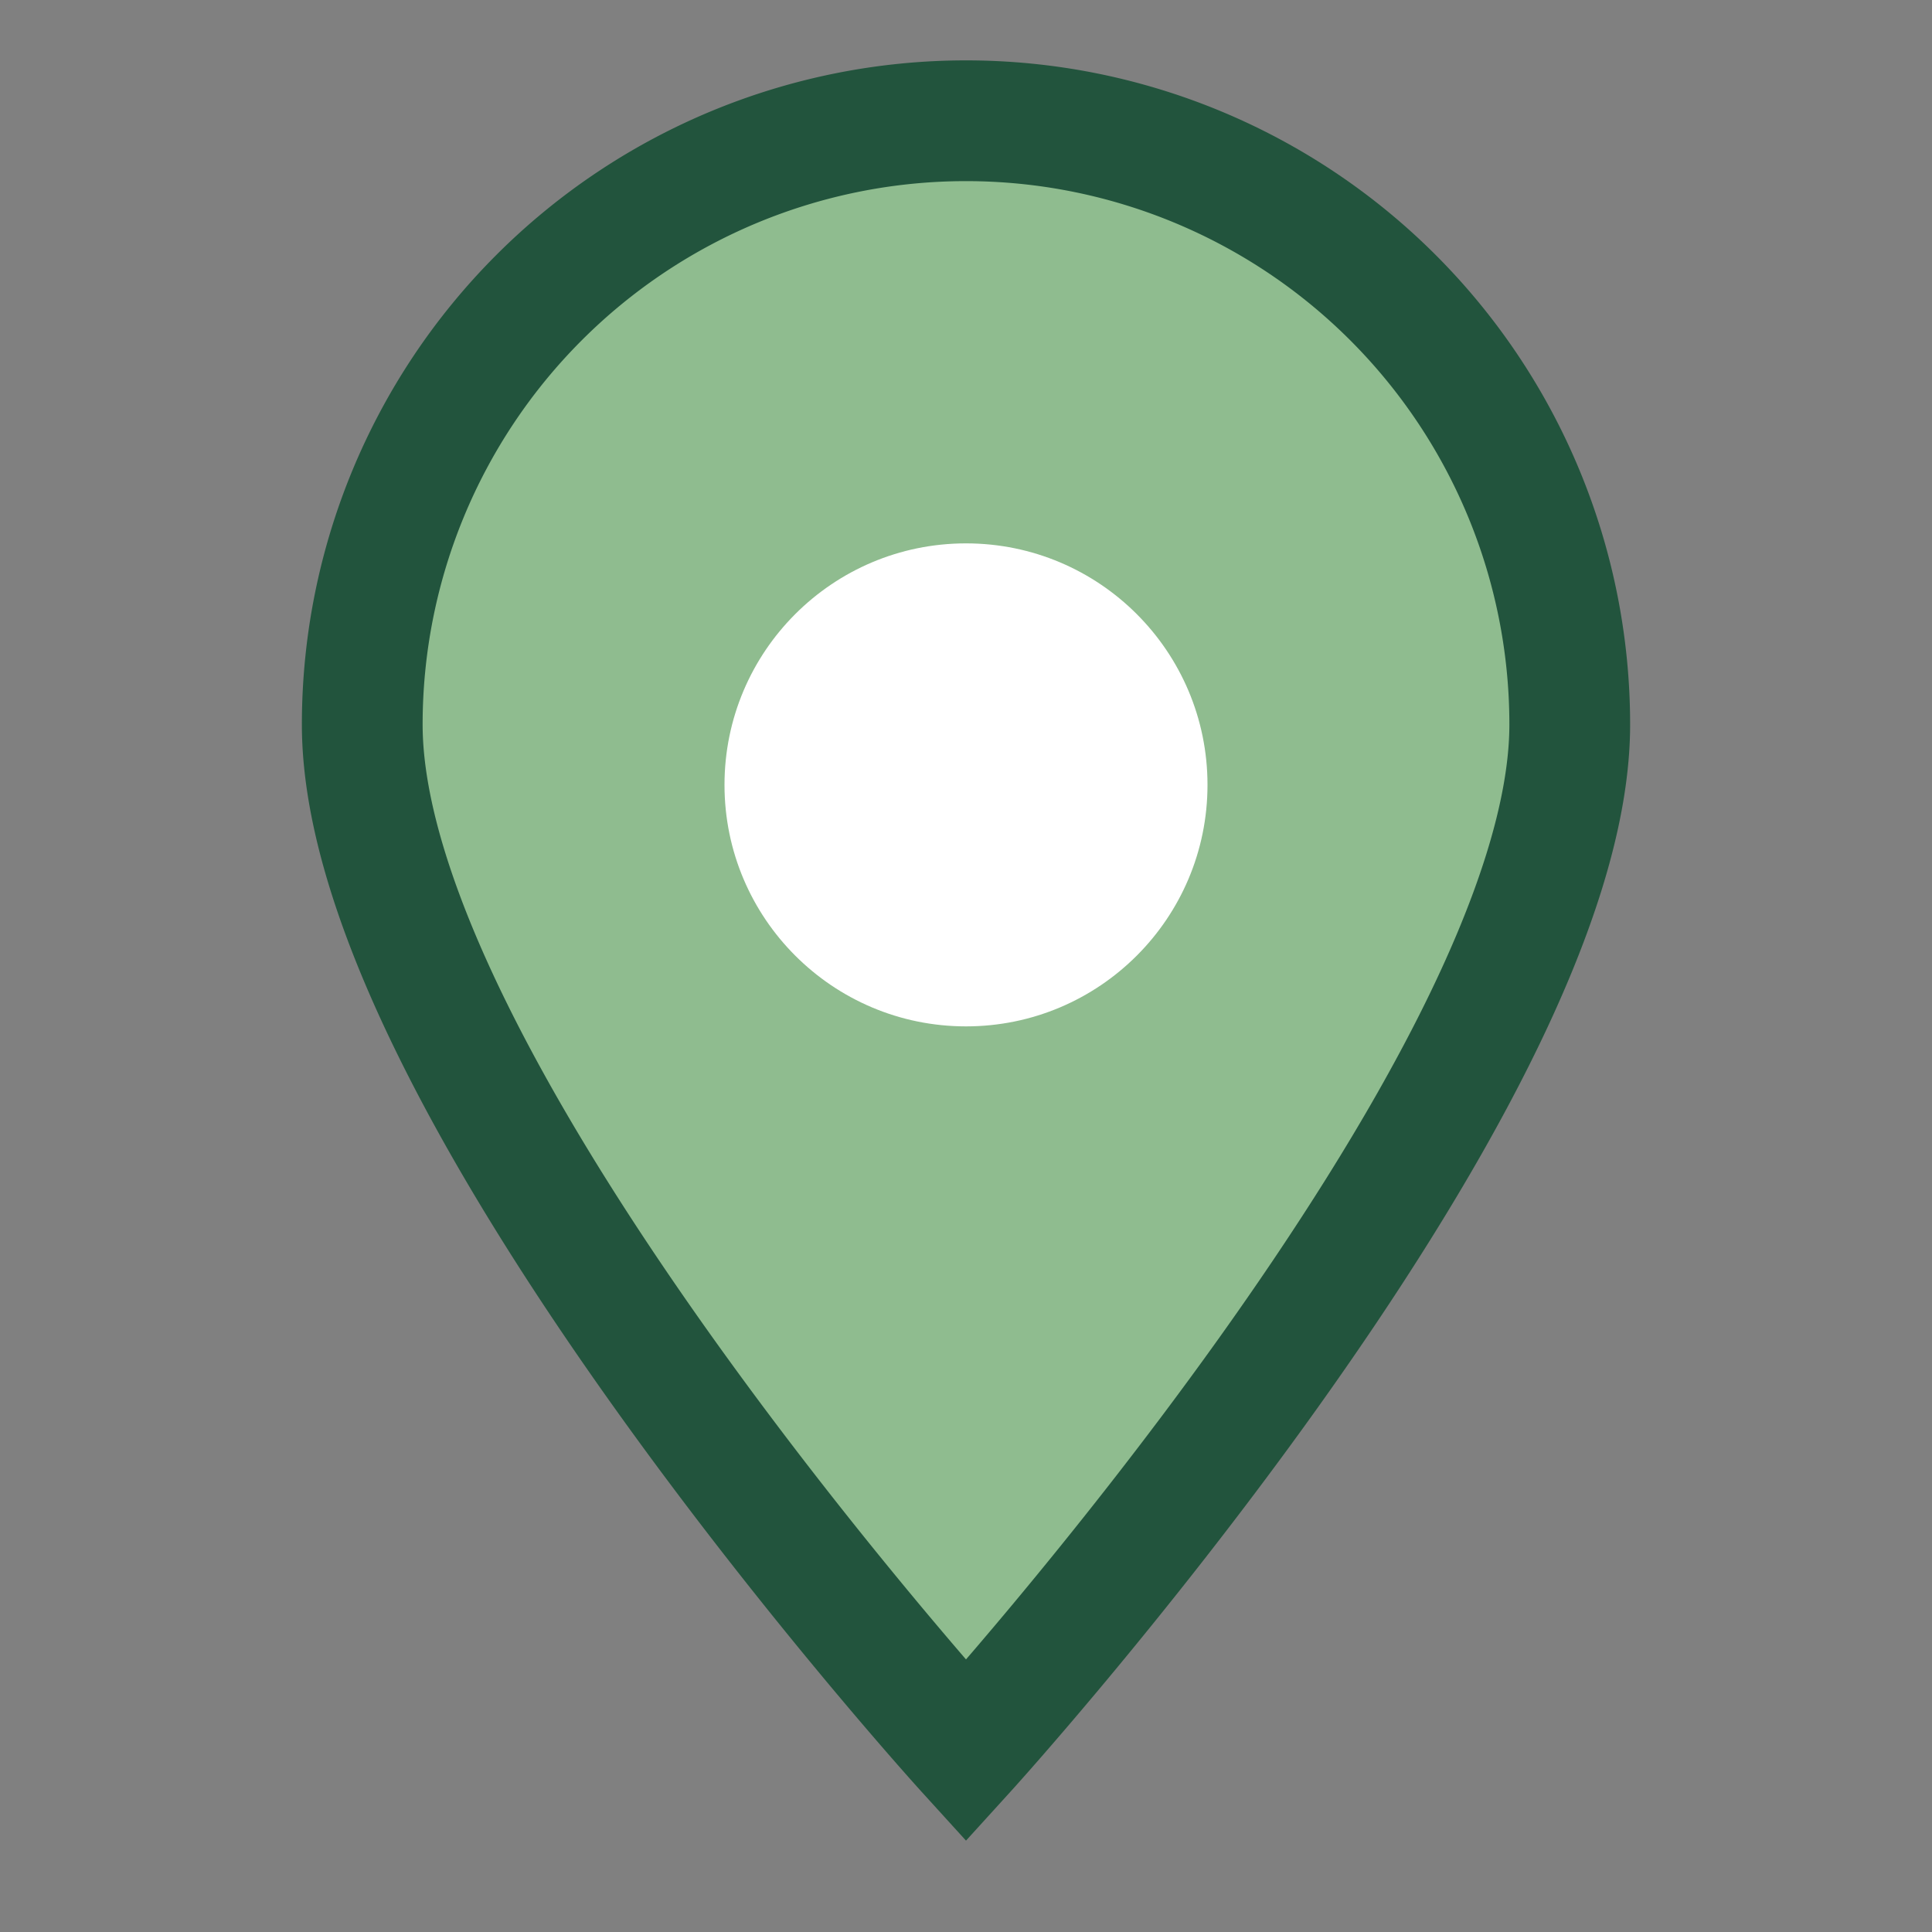
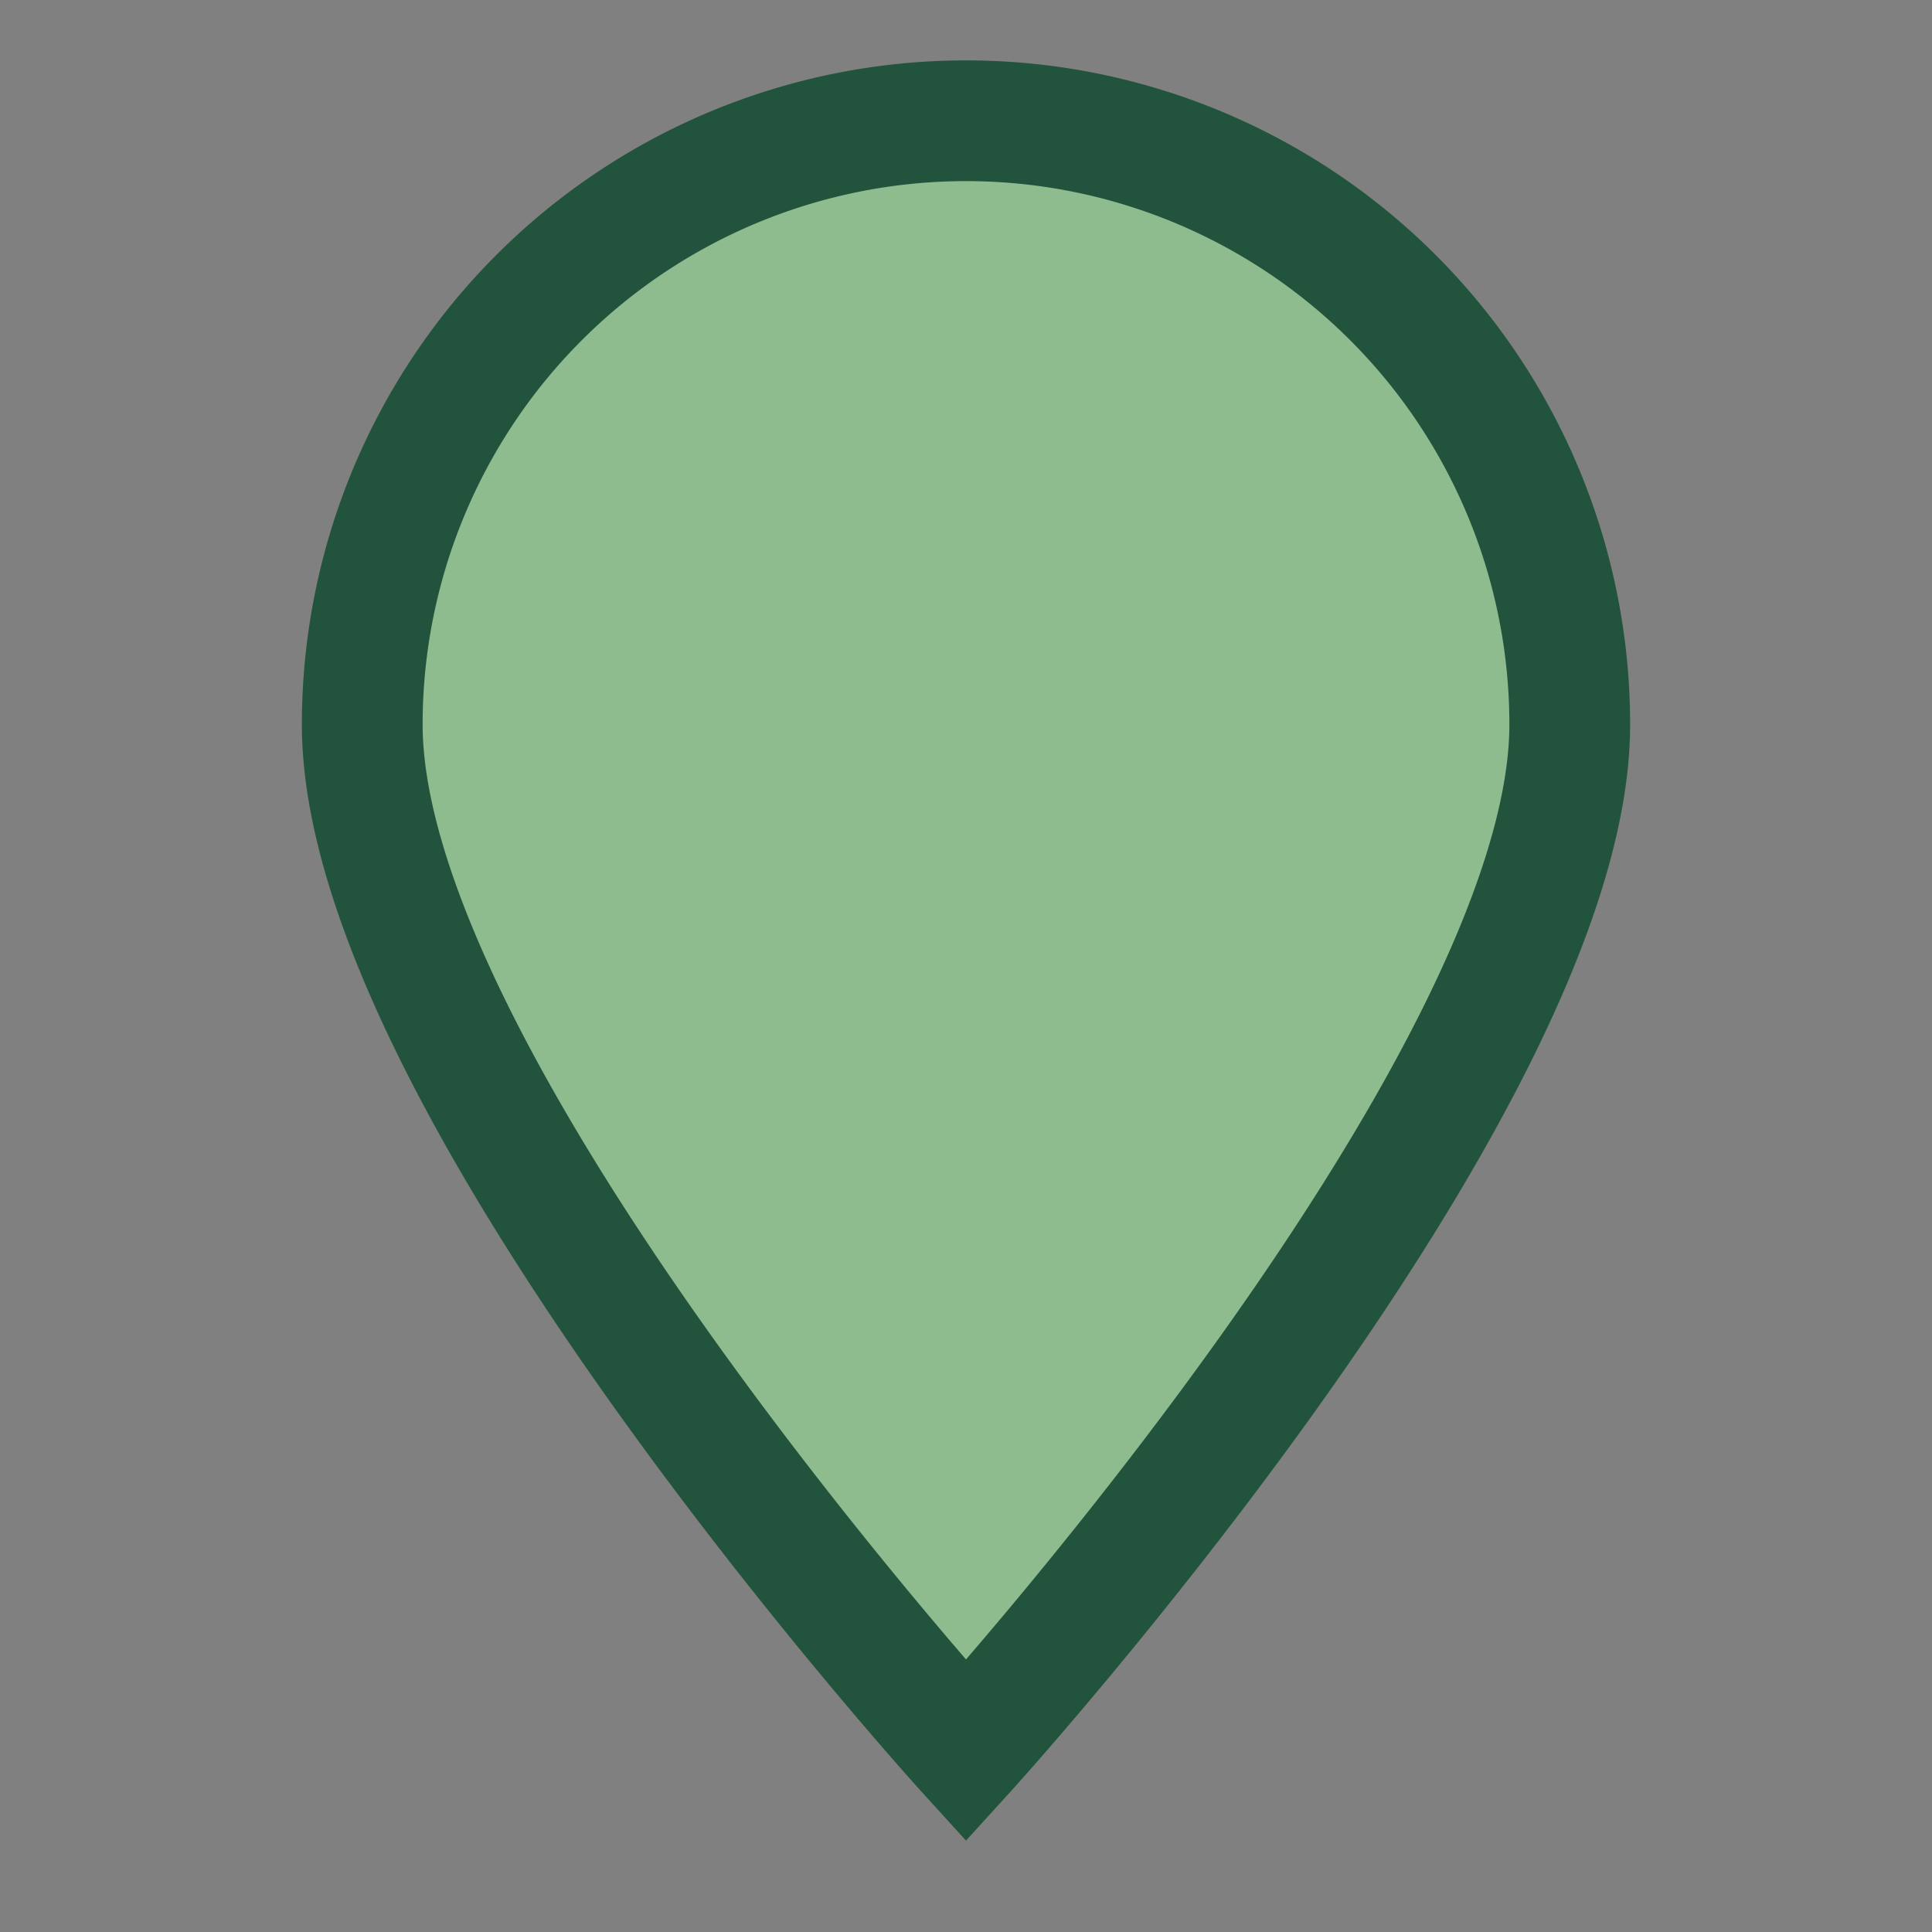
<svg xmlns="http://www.w3.org/2000/svg" width="32" height="32" viewBox="0 0 32 32">
  <rect x="0" y="0" width="32" height="32" fill="#808080" stroke="none" />
  <path d="M16 29s10-11 10-17a10 10 0 1 0-20 0c0 6 10 17 10 17z" fill="#8FBC8F" stroke="#22543D" stroke-width="2" />
-   <circle cx="16" cy="13" r="4" fill="#FFF" />
</svg>